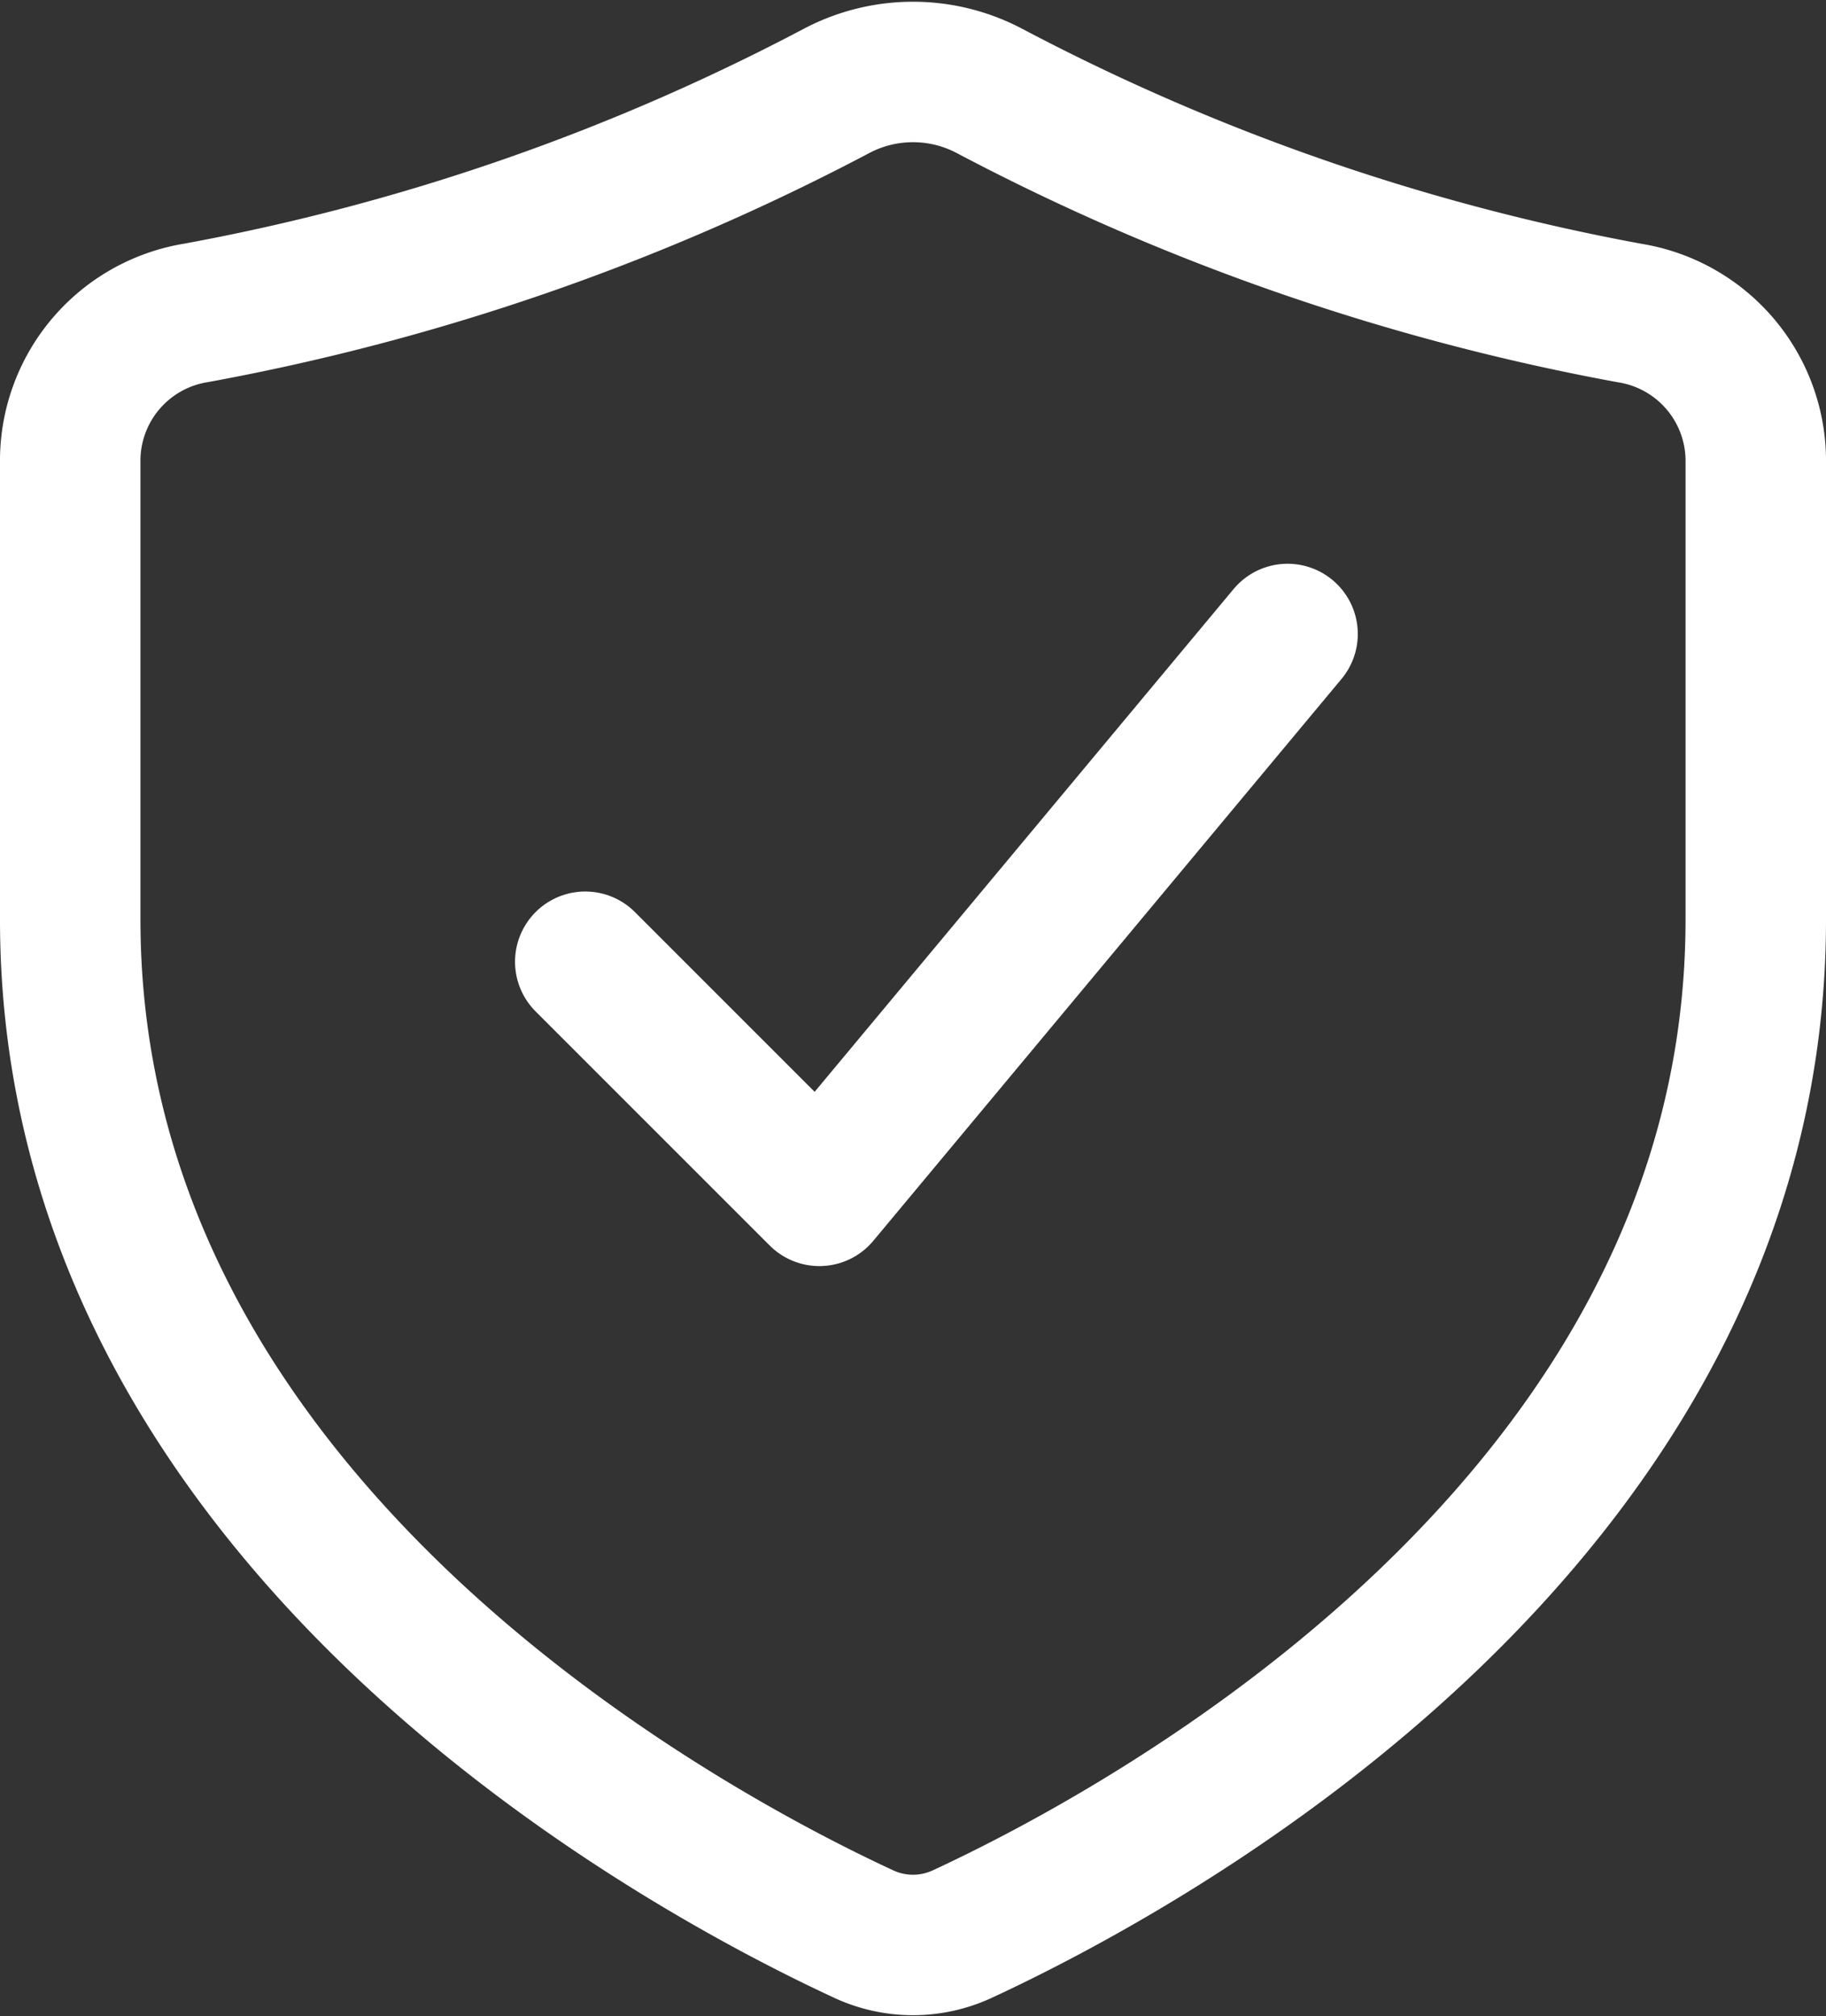
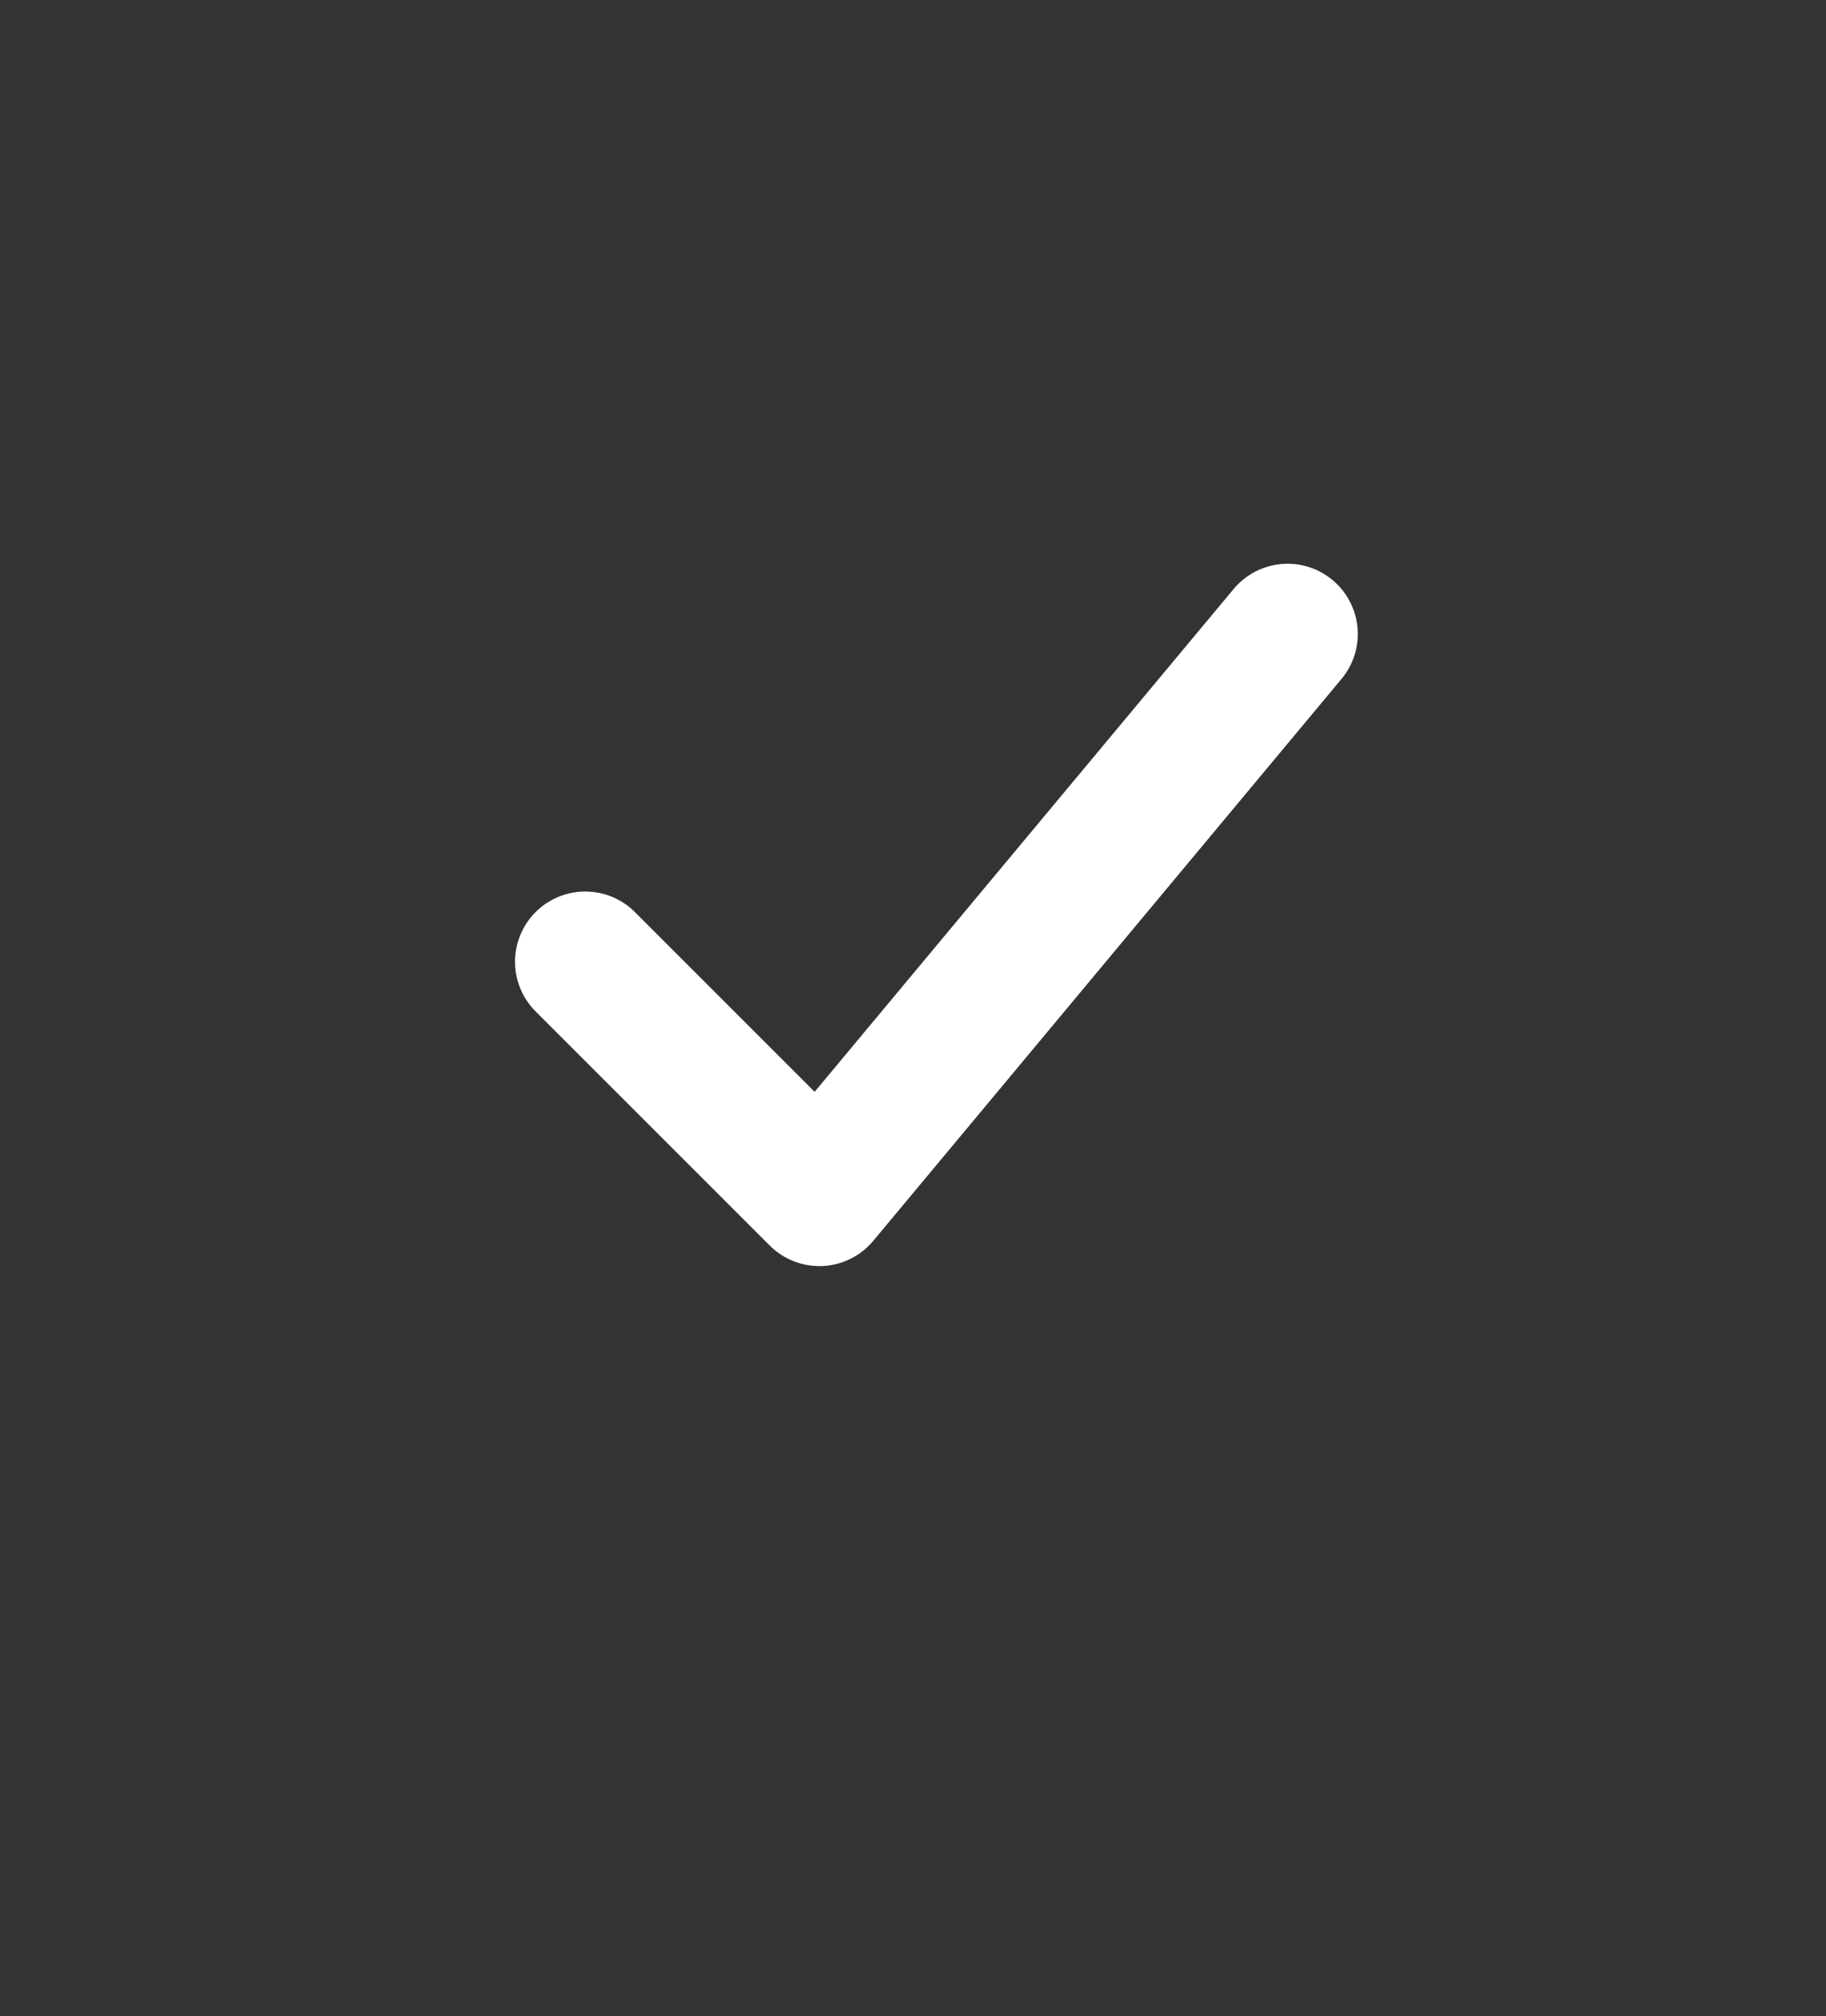
<svg xmlns="http://www.w3.org/2000/svg" width="19.5" height="21.528" viewBox="0 0 19.5 21.528">
  <rect x="0" y="0" width="19.5" height="21.528" fill="#333333" stroke="none" />
  <g id="Complete_vulnerability" data-name="Complete vulnerability" transform="translate(-2.25 -1.23)">
    <path id="Path_202709" data-name="Path 202709" d="M8.5,11.5,11,14l5-6" fill="none" stroke="#fff" stroke-linecap="round" stroke-linejoin="round" stroke-width="1.5" />
-     <path id="Path_202710" data-name="Path 202710" d="M21,11.051V6.123a1.6,1.6,0,0,0-1.345-1.55A23.875,23.875,0,0,1,12.815,2.2a1.749,1.749,0,0,0-1.63,0,23.874,23.874,0,0,1-6.84,2.371A1.6,1.6,0,0,0,3,6.123v4.928c0,6.428,6.538,9.935,8.469,10.83a1.249,1.249,0,0,0,1.062,0C14.462,20.986,21,17.479,21,11.051Z" fill="none" stroke="#fff" stroke-linecap="round" stroke-width="1.5" />
  </g>
</svg>